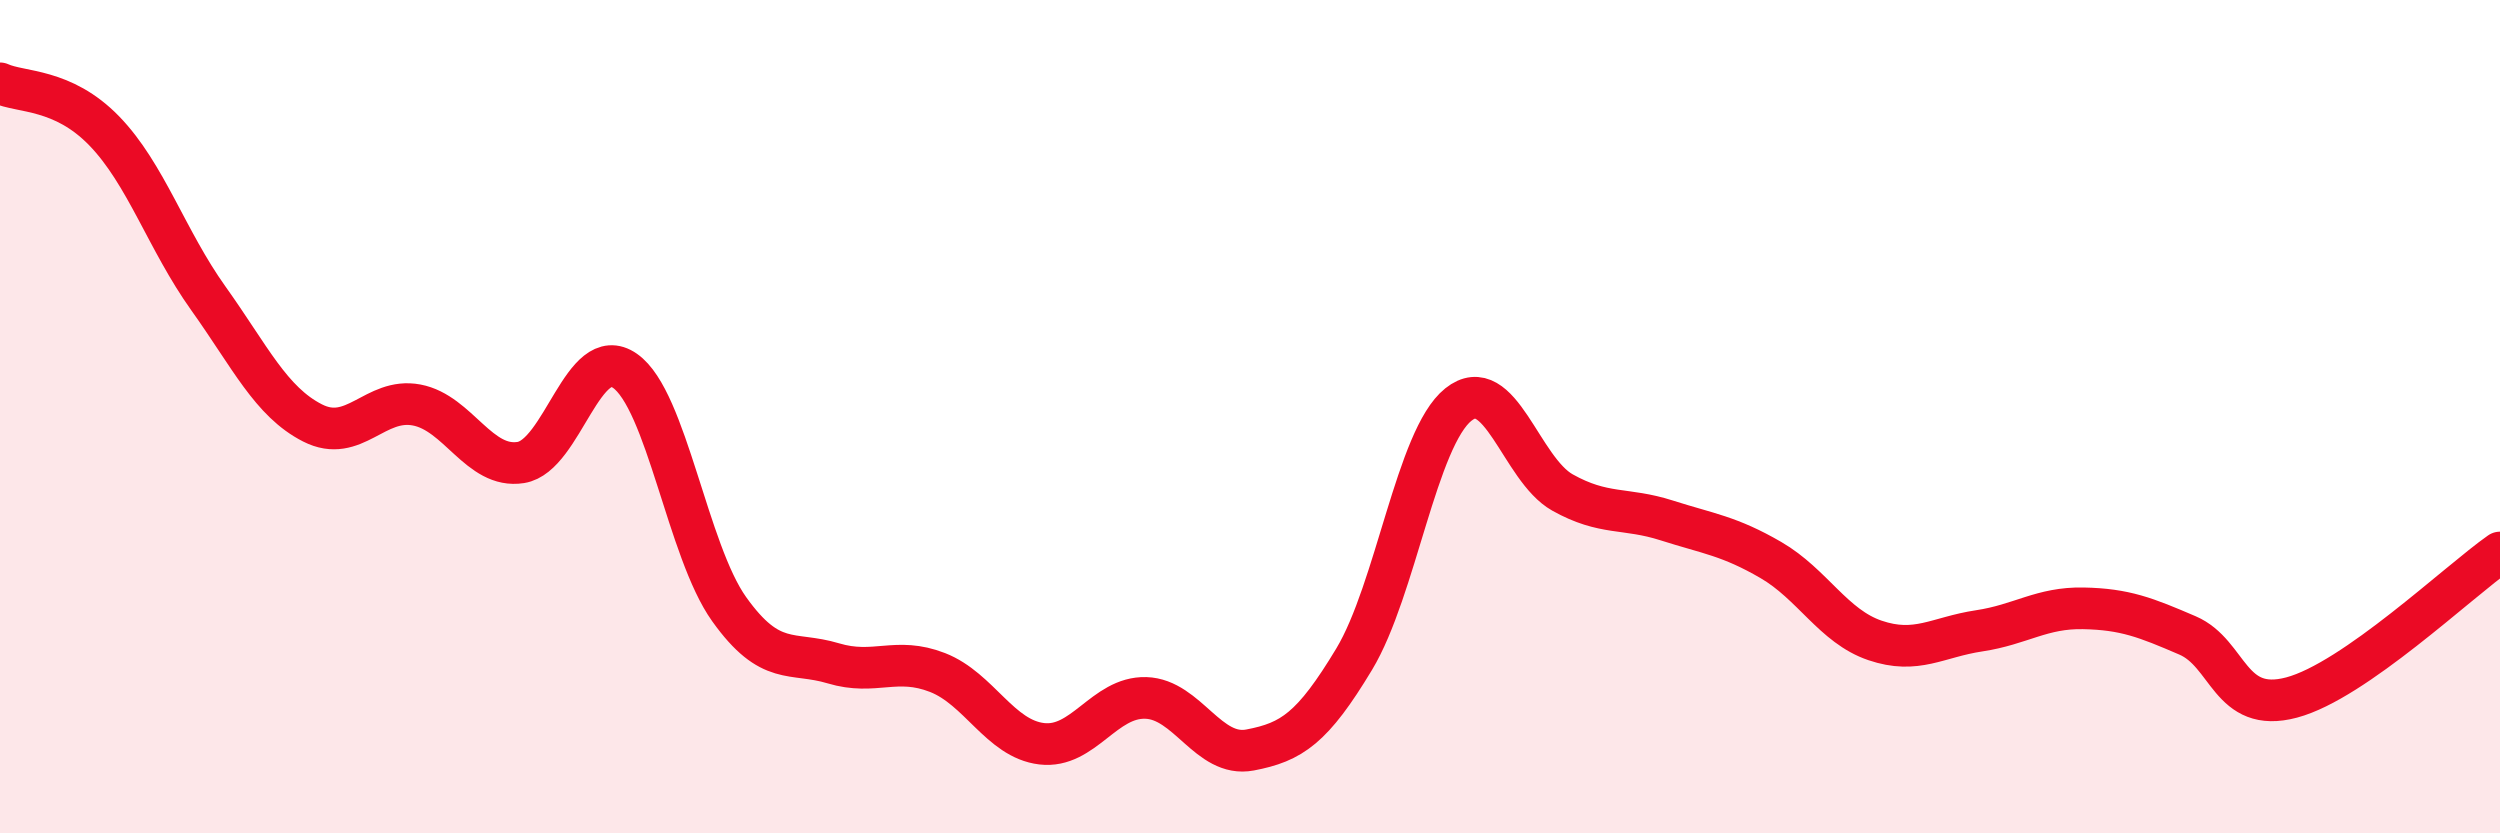
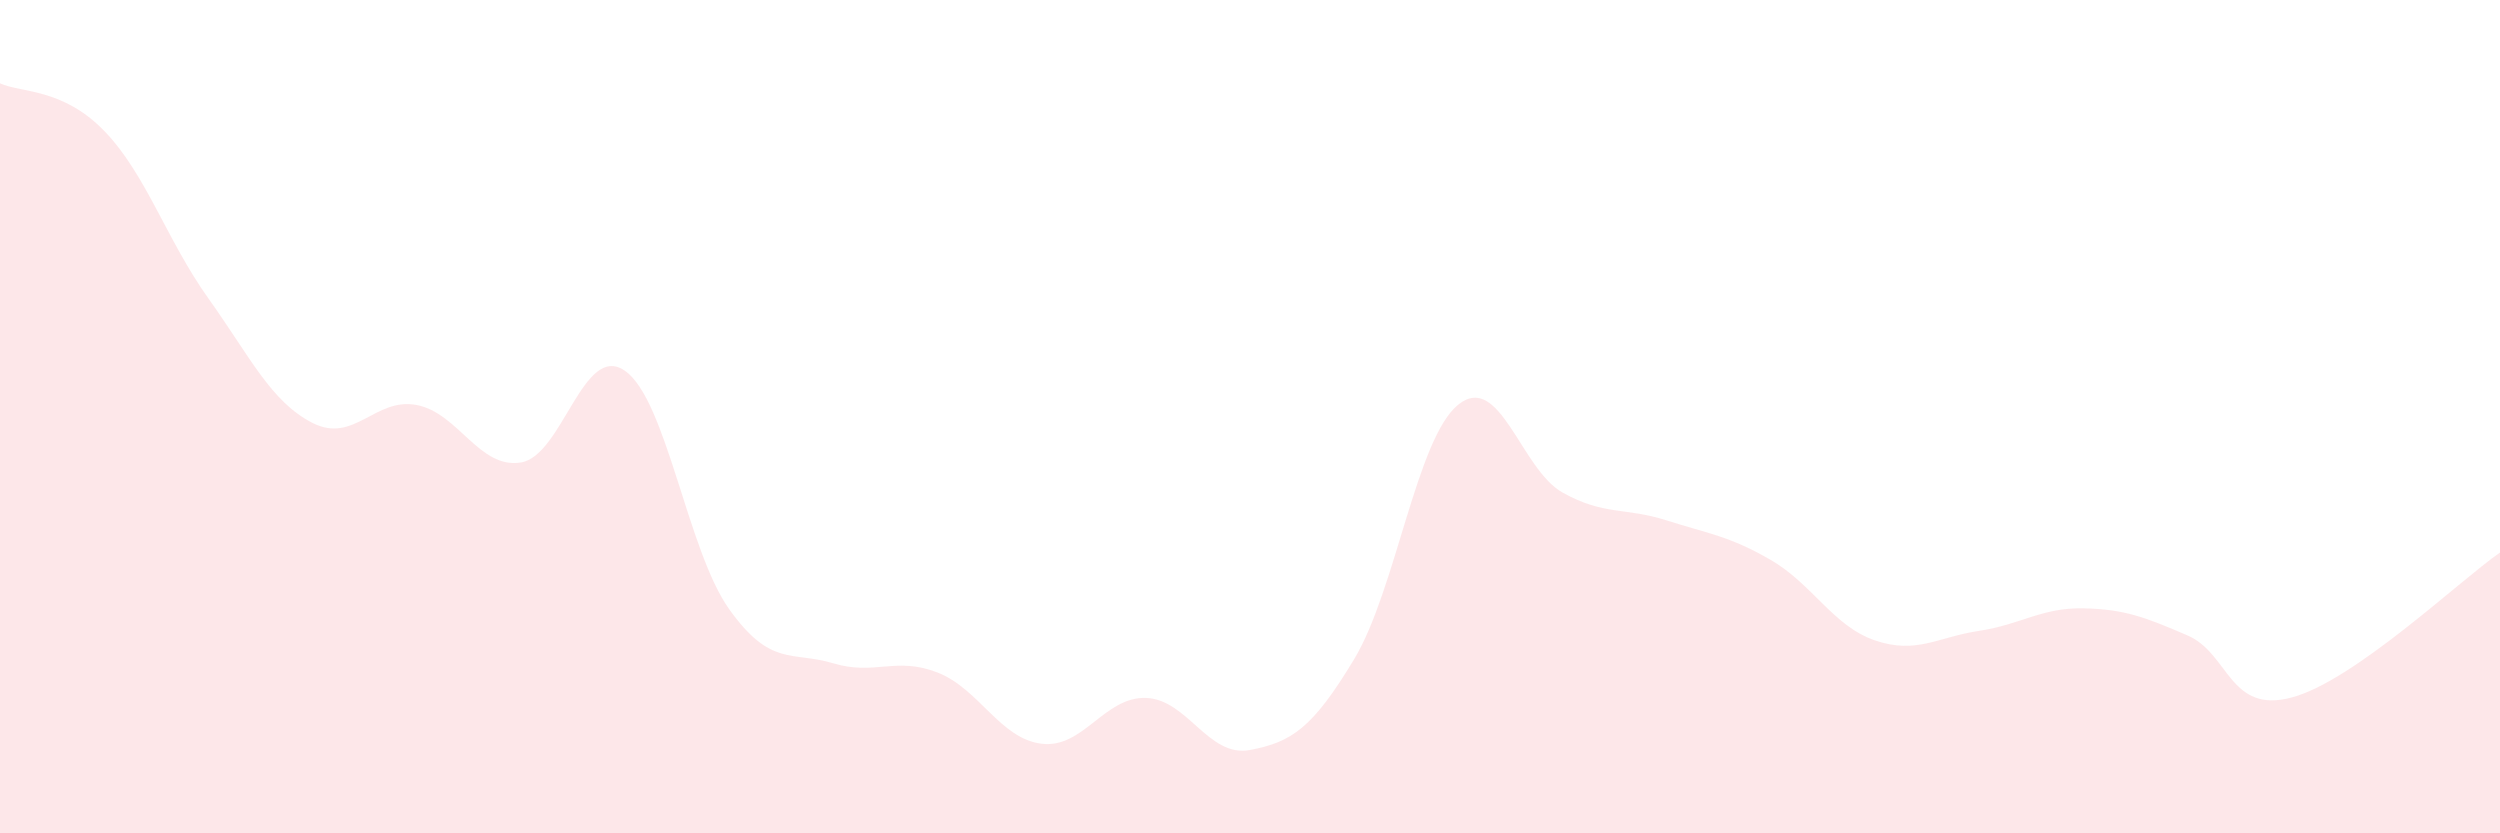
<svg xmlns="http://www.w3.org/2000/svg" width="60" height="20" viewBox="0 0 60 20">
  <path d="M 0,2 C 0.5,2.23 1.5,2.11 2.5,3.14 C 3.5,4.17 4,5.76 5,7.16 C 6,8.56 6.5,9.64 7.5,10.15 C 8.5,10.66 9,9.53 10,9.72 C 11,9.91 11.5,11.26 12.5,11.1 C 13.5,10.94 14,8.2 15,8.9 C 16,9.6 16.5,13.22 17.5,14.62 C 18.5,16.02 19,15.62 20,15.92 C 21,16.22 21.5,15.75 22.5,16.14 C 23.5,16.53 24,17.73 25,17.85 C 26,17.97 26.5,16.72 27.5,16.75 C 28.5,16.78 29,18.19 30,18 C 31,17.81 31.5,17.48 32.5,15.82 C 33.5,14.16 34,10.51 35,9.71 C 36,8.91 36.5,11.26 37.5,11.82 C 38.5,12.38 39,12.17 40,12.49 C 41,12.81 41.5,12.86 42.5,13.44 C 43.5,14.02 44,15.03 45,15.37 C 46,15.71 46.5,15.29 47.5,15.14 C 48.5,14.99 49,14.58 50,14.6 C 51,14.62 51.5,14.82 52.5,15.25 C 53.5,15.68 53.5,17.14 55,16.74 C 56.5,16.34 59,13.96 60,13.26L60 20L0 20Z" fill="#EB0A25" opacity="0.1" stroke-linecap="round" stroke-linejoin="round" />
-   <path d="M 0,2 C 0.5,2.23 1.5,2.11 2.5,3.14 C 3.5,4.17 4,5.76 5,7.16 C 6,8.56 6.5,9.64 7.5,10.15 C 8.5,10.66 9,9.53 10,9.72 C 11,9.91 11.5,11.26 12.5,11.1 C 13.5,10.94 14,8.2 15,8.9 C 16,9.6 16.5,13.22 17.5,14.62 C 18.5,16.02 19,15.62 20,15.92 C 21,16.22 21.5,15.75 22.5,16.14 C 23.5,16.53 24,17.73 25,17.85 C 26,17.97 26.5,16.72 27.5,16.75 C 28.5,16.78 29,18.19 30,18 C 31,17.81 31.5,17.48 32.5,15.82 C 33.5,14.16 34,10.51 35,9.71 C 36,8.91 36.5,11.26 37.5,11.82 C 38.5,12.38 39,12.17 40,12.49 C 41,12.81 41.5,12.86 42.5,13.44 C 43.5,14.02 44,15.03 45,15.37 C 46,15.71 46.5,15.29 47.5,15.14 C 48.5,14.99 49,14.58 50,14.6 C 51,14.62 51.5,14.82 52.5,15.25 C 53.5,15.68 53.5,17.14 55,16.74 C 56.5,16.34 59,13.96 60,13.26" stroke="#EB0A25" stroke-width="1" fill="none" stroke-linecap="round" stroke-linejoin="round" />
</svg>